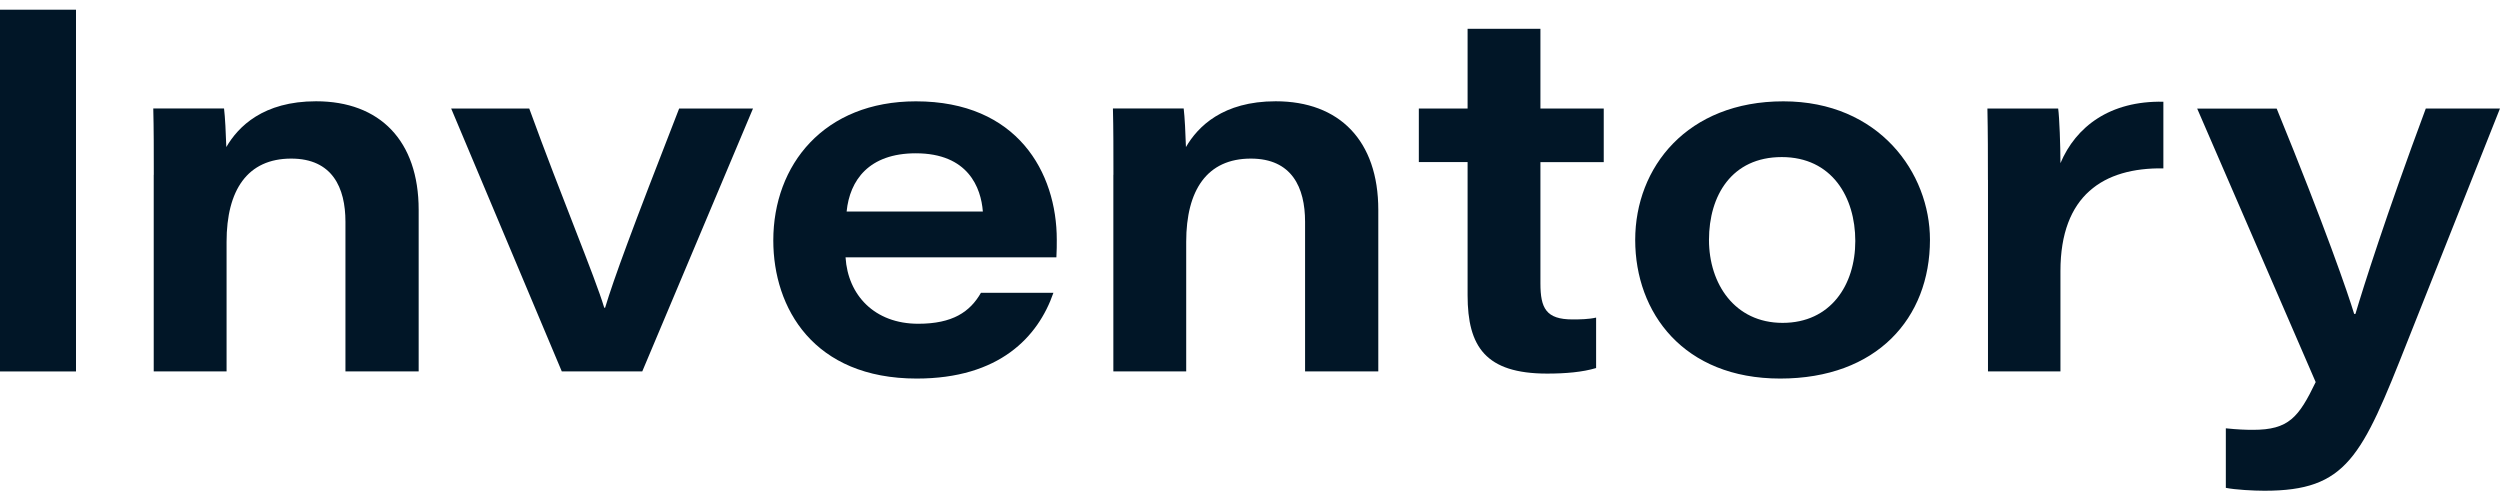
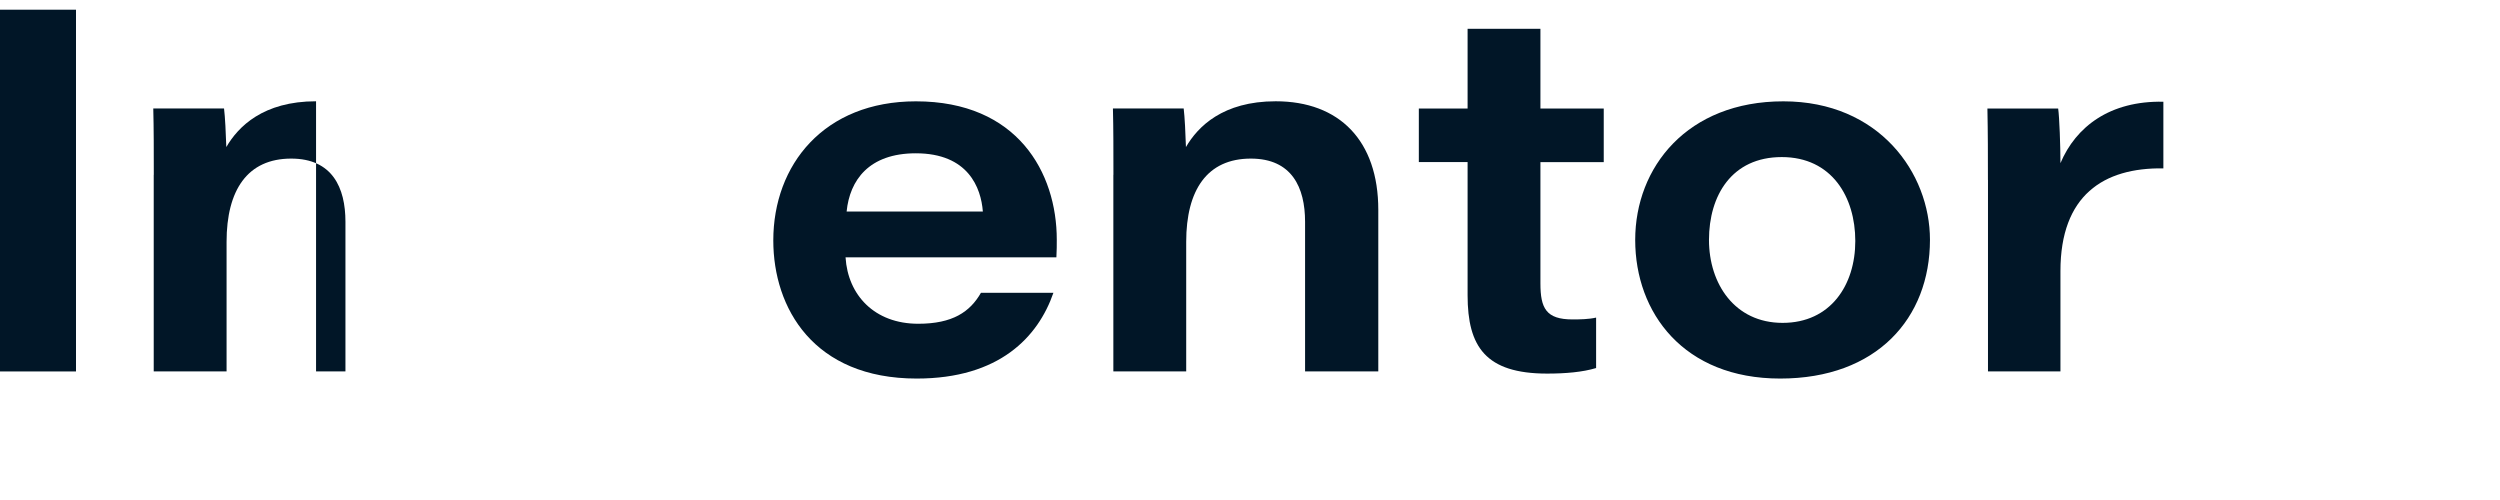
<svg xmlns="http://www.w3.org/2000/svg" width="135" height="27" viewBox="0 0 135 27" fill="none">
  <path d="M4.104 0.524V20.058H0V0.524H4.104Z" fill="#011627" />
-   <path d="M8.305 9.439C8.305 8.241 8.305 6.889 8.277 5.857H12.098C12.153 6.286 12.2 7.246 12.221 7.941C12.861 6.838 14.213 5.469 17.067 5.469C20.51 5.469 22.608 7.597 22.608 11.333V20.054H18.654V11.976C18.654 10.127 17.942 8.564 15.725 8.564C13.358 8.564 12.235 10.27 12.235 13.059V20.054H8.301V9.439H8.305Z" fill="#011627" />
-   <path d="M28.579 5.86C30.316 10.638 32.124 14.932 32.629 16.618H32.676C33.156 15.024 34.127 12.392 36.674 5.86H40.662L34.682 20.057H30.337L24.363 5.86H28.579Z" fill="#011627" />
+   <path d="M8.305 9.439C8.305 8.241 8.305 6.889 8.277 5.857H12.098C12.153 6.286 12.2 7.246 12.221 7.941C12.861 6.838 14.213 5.469 17.067 5.469V20.054H18.654V11.976C18.654 10.127 17.942 8.564 15.725 8.564C13.358 8.564 12.235 10.27 12.235 13.059V20.054H8.301V9.439H8.305Z" fill="#011627" />
  <path d="M45.66 13.9C45.786 15.933 47.22 17.483 49.584 17.483C51.443 17.483 52.38 16.842 52.972 15.81H56.885C56.058 18.198 53.963 20.442 49.505 20.442C43.924 20.442 41.758 16.631 41.758 12.984C41.758 8.894 44.499 5.472 49.461 5.472C54.944 5.472 57.066 9.32 57.066 12.943C57.066 13.263 57.066 13.498 57.045 13.897H45.657L45.66 13.9ZM53.074 11.421C52.976 10.147 52.291 8.278 49.454 8.278C46.921 8.278 45.885 9.732 45.718 11.421H53.074Z" fill="#011627" />
  <path d="M60.125 9.439C60.125 8.241 60.125 6.889 60.098 5.857H63.919C63.973 6.286 64.021 7.246 64.041 7.941C64.681 6.838 66.034 5.469 68.887 5.469C72.33 5.469 74.428 7.597 74.428 11.333V20.054H70.474V11.976C70.474 10.127 69.763 8.564 67.546 8.564C65.179 8.564 64.055 10.27 64.055 13.059V20.054H60.121V9.439H60.125Z" fill="#011627" />
  <path d="M76.617 5.861H79.25V1.557H83.183V5.861H86.602V8.756H83.183V15.301C83.183 16.642 83.486 17.249 84.916 17.249C85.311 17.249 85.792 17.242 86.19 17.15V19.874C85.461 20.096 84.521 20.174 83.547 20.174C80.227 20.174 79.25 18.723 79.25 15.944V8.752H76.617V5.858V5.861Z" fill="#011627" />
  <path d="M104.218 12.947C104.218 17.183 101.347 20.442 96.13 20.442C90.913 20.442 88.301 16.887 88.301 12.957C88.301 9.027 91.114 5.472 96.3 5.472C101.487 5.472 104.218 9.354 104.218 12.947ZM92.285 12.957C92.285 15.317 93.668 17.435 96.26 17.435C98.851 17.435 100.186 15.392 100.186 13.015C100.186 10.638 98.916 8.482 96.215 8.482C93.515 8.482 92.285 10.559 92.285 12.957Z" fill="#011627" />
  <path d="M107.348 9.719C107.348 8.435 107.348 7.145 107.32 5.861H111.141C111.209 6.337 111.264 7.884 111.264 8.81C112.095 6.845 113.93 5.435 116.822 5.493V9.092C113.593 9.045 111.264 10.546 111.264 14.636V20.054H107.351V9.716L107.348 9.719Z" fill="#011627" />
-   <path d="M122.939 5.86C125.562 12.273 126.801 15.876 127.125 16.952H127.193C127.612 15.539 128.828 11.68 130.993 5.86H134.998L129.999 18.443C127.53 24.696 126.726 26.5 122.282 26.5C121.686 26.5 120.702 26.446 120.195 26.344V23.129C120.821 23.194 121.243 23.211 121.662 23.211C123.593 23.211 124.128 22.54 125.047 20.633L118.648 5.864H122.943L122.939 5.86Z" fill="#011627" />
</svg>